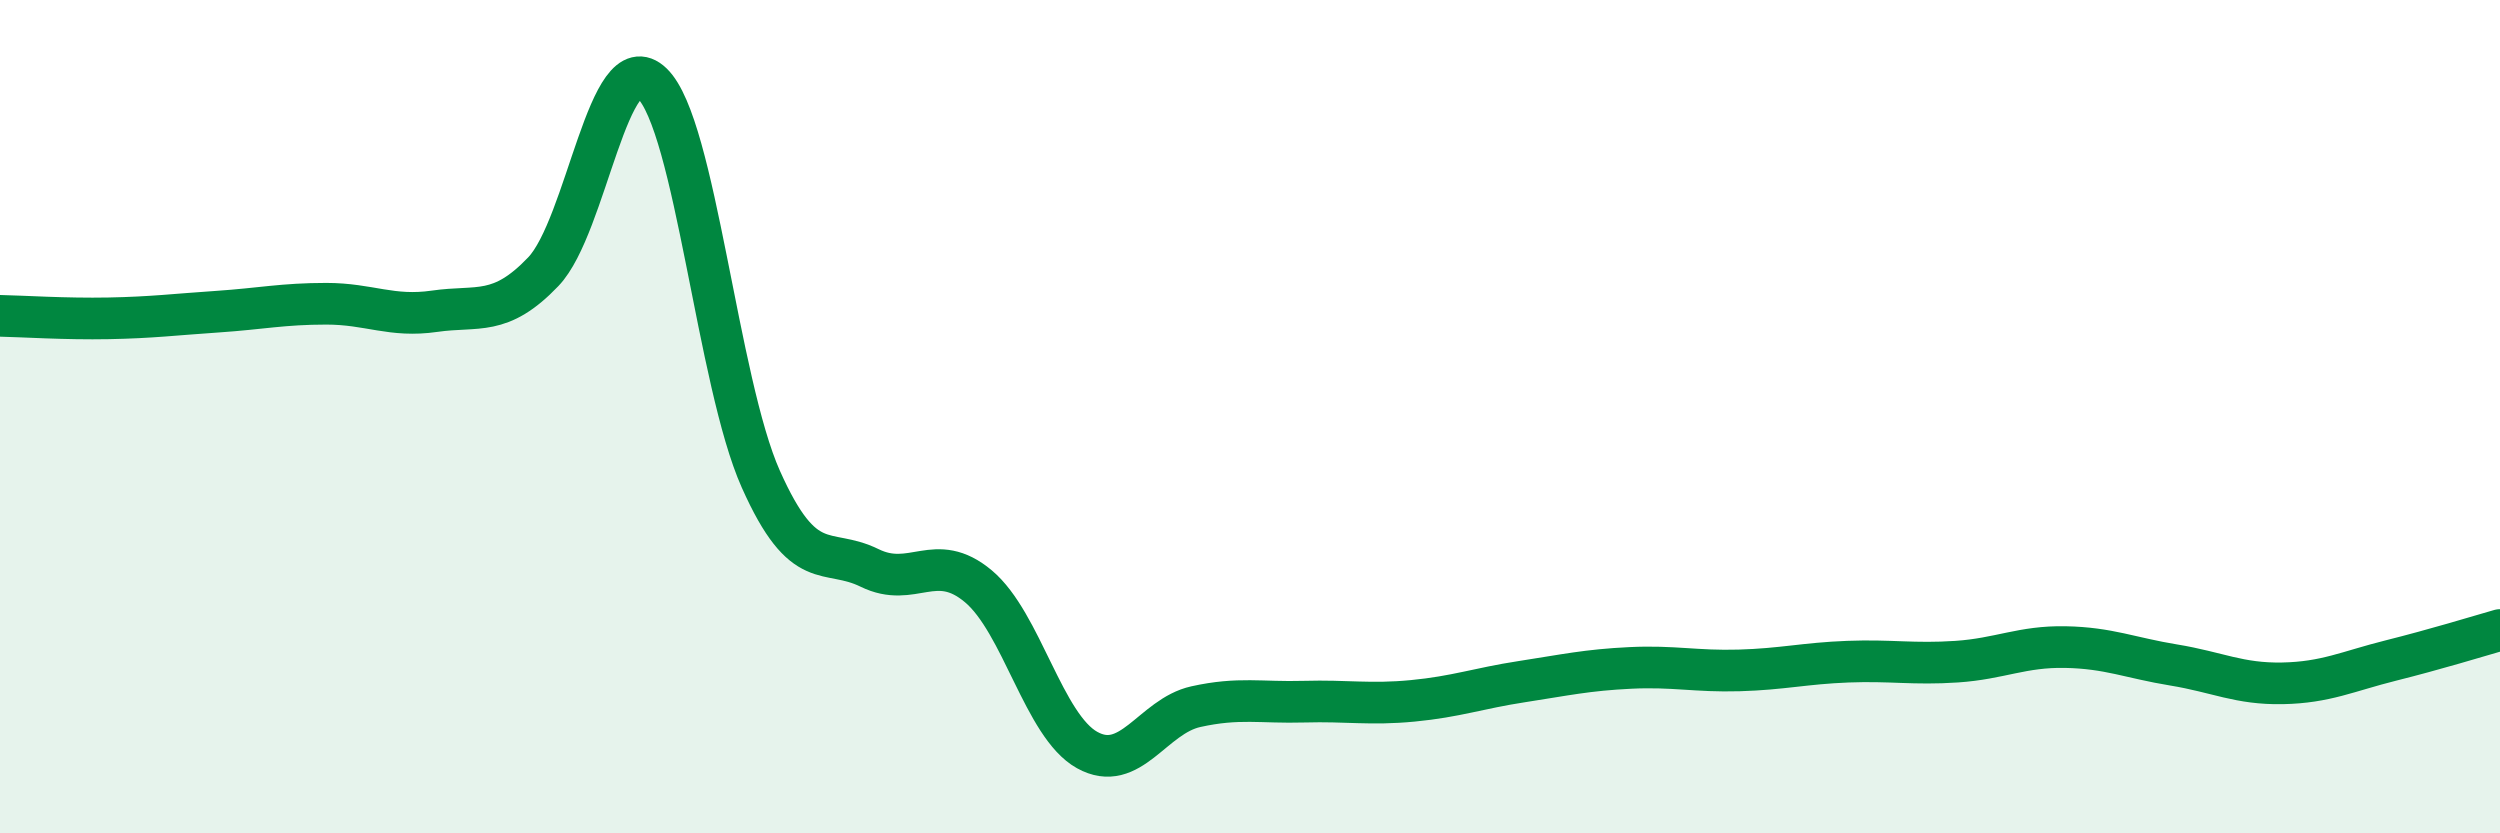
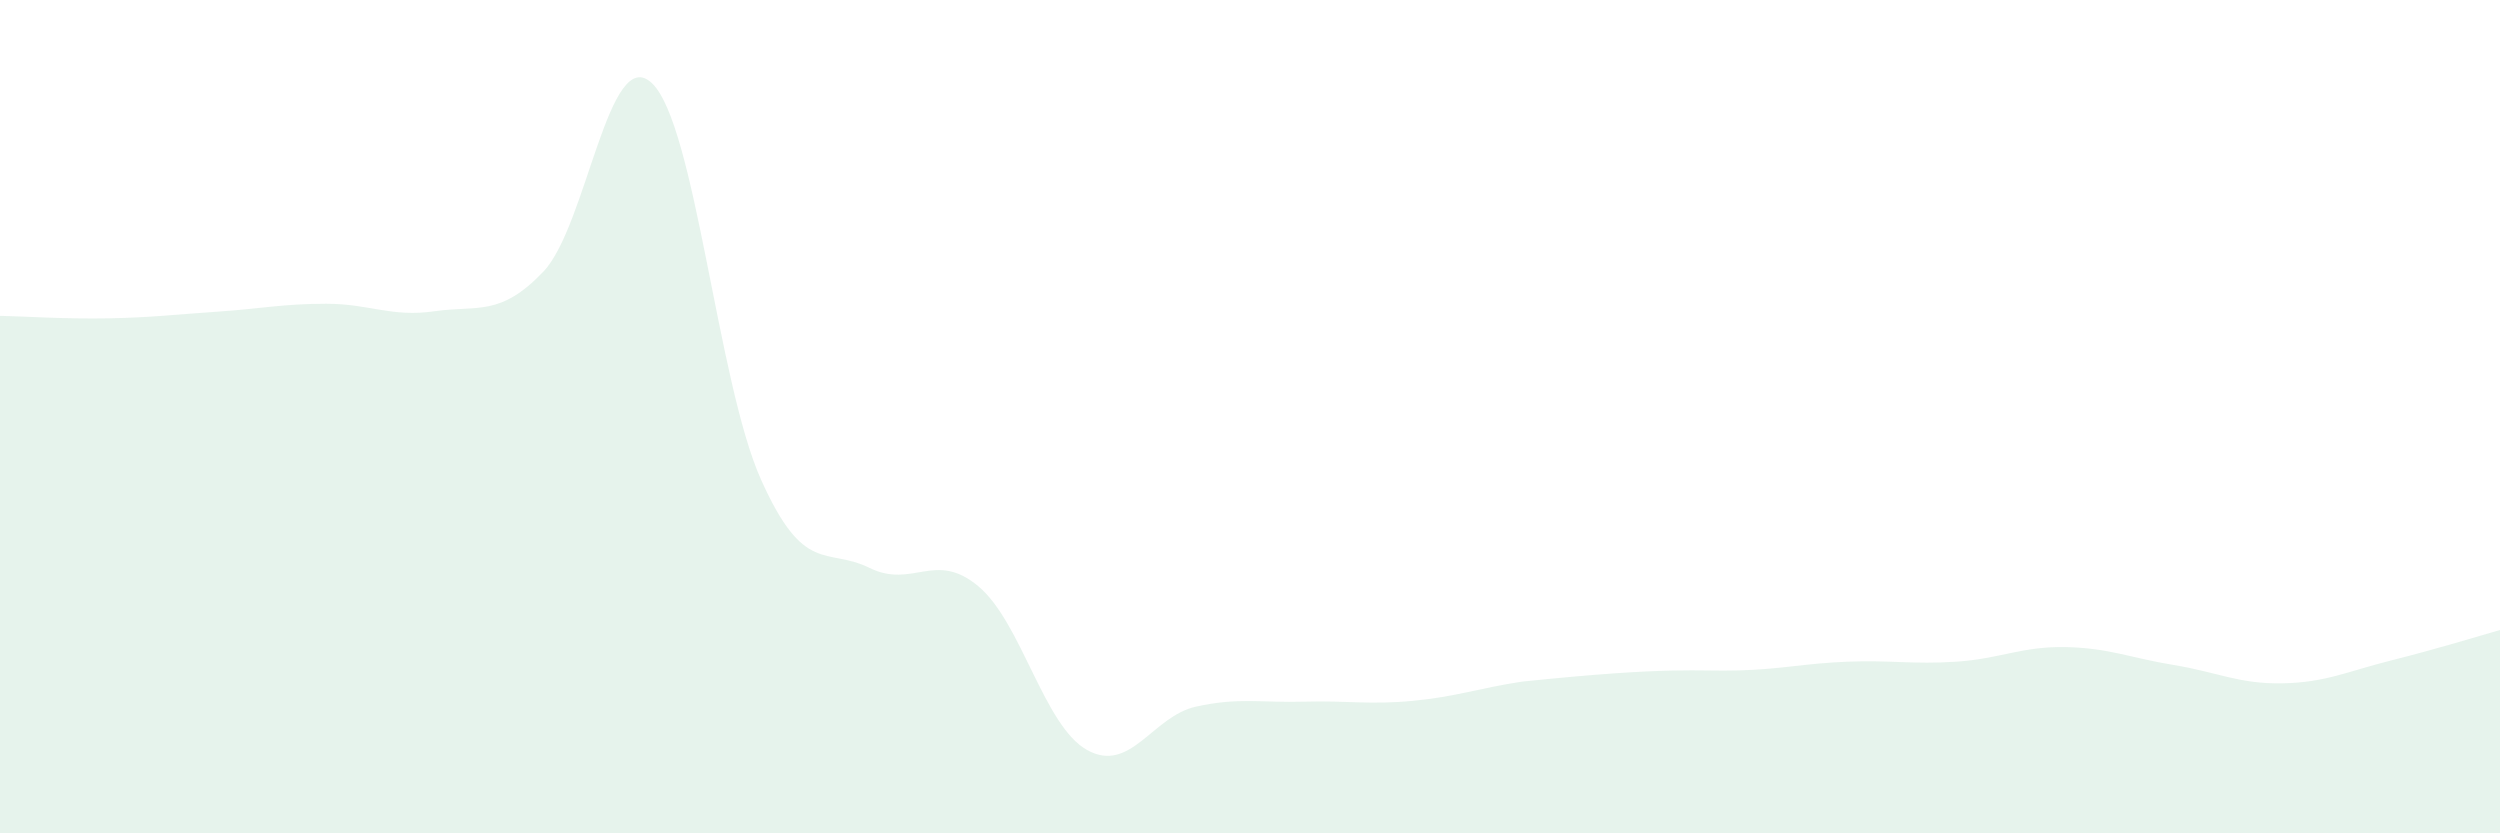
<svg xmlns="http://www.w3.org/2000/svg" width="60" height="20" viewBox="0 0 60 20">
-   <path d="M 0,7.58 C 0.52,7.59 1.57,7.66 2.61,7.64 C 3.65,7.62 4.18,7.55 5.22,7.48 C 6.26,7.41 6.79,7.29 7.83,7.29 C 8.87,7.29 9.39,7.62 10.43,7.47 C 11.47,7.32 12,7.61 13.04,6.52 C 14.08,5.43 14.61,1 15.65,2 C 16.69,3 17.22,9.17 18.26,11.5 C 19.3,13.83 19.83,13.12 20.87,13.63 C 21.91,14.14 22.44,13.2 23.48,14.07 C 24.52,14.94 25.05,17.42 26.09,18 C 27.13,18.58 27.66,17.19 28.7,16.96 C 29.74,16.73 30.26,16.87 31.3,16.84 C 32.34,16.81 32.87,16.92 33.91,16.82 C 34.95,16.72 35.48,16.52 36.52,16.36 C 37.56,16.2 38.09,16.08 39.13,16.03 C 40.17,15.98 40.7,16.12 41.74,16.09 C 42.78,16.06 43.31,15.92 44.35,15.88 C 45.39,15.84 45.92,15.95 46.96,15.88 C 48,15.81 48.53,15.51 49.57,15.53 C 50.61,15.55 51.13,15.79 52.17,15.96 C 53.21,16.13 53.74,16.42 54.78,16.4 C 55.82,16.38 56.35,16.11 57.39,15.85 C 58.43,15.59 59.48,15.27 60,15.12L60 20L0 20Z" fill="#008740" opacity="0.1" stroke-linecap="round" stroke-linejoin="round" />
-   <path d="M 0,7.58 C 0.52,7.59 1.57,7.66 2.61,7.64 C 3.65,7.62 4.18,7.55 5.22,7.48 C 6.26,7.41 6.79,7.29 7.83,7.29 C 8.87,7.29 9.39,7.62 10.43,7.47 C 11.47,7.32 12,7.61 13.04,6.52 C 14.08,5.43 14.61,1 15.65,2 C 16.69,3 17.22,9.17 18.26,11.5 C 19.3,13.83 19.83,13.12 20.87,13.63 C 21.91,14.14 22.44,13.2 23.48,14.07 C 24.52,14.94 25.05,17.42 26.09,18 C 27.13,18.58 27.66,17.19 28.7,16.96 C 29.74,16.73 30.26,16.87 31.3,16.84 C 32.34,16.81 32.87,16.92 33.91,16.82 C 34.95,16.72 35.48,16.52 36.52,16.36 C 37.56,16.2 38.09,16.08 39.13,16.03 C 40.17,15.98 40.7,16.12 41.74,16.09 C 42.78,16.06 43.31,15.92 44.35,15.88 C 45.39,15.84 45.92,15.95 46.96,15.88 C 48,15.81 48.53,15.51 49.57,15.53 C 50.61,15.55 51.13,15.79 52.17,15.96 C 53.21,16.13 53.74,16.42 54.78,16.4 C 55.82,16.38 56.35,16.11 57.39,15.85 C 58.43,15.59 59.48,15.27 60,15.12" stroke="#008740" stroke-width="1" fill="none" stroke-linecap="round" stroke-linejoin="round" />
+   <path d="M 0,7.58 C 0.52,7.59 1.57,7.66 2.61,7.64 C 3.65,7.62 4.18,7.55 5.22,7.48 C 6.26,7.41 6.79,7.29 7.83,7.29 C 8.87,7.29 9.39,7.62 10.43,7.47 C 11.47,7.32 12,7.61 13.04,6.52 C 14.08,5.43 14.61,1 15.65,2 C 16.69,3 17.22,9.17 18.26,11.5 C 19.3,13.83 19.83,13.12 20.87,13.63 C 21.91,14.14 22.44,13.2 23.48,14.07 C 24.52,14.94 25.05,17.42 26.09,18 C 27.13,18.58 27.66,17.19 28.7,16.96 C 29.74,16.73 30.26,16.87 31.3,16.84 C 32.34,16.81 32.87,16.92 33.91,16.82 C 34.95,16.72 35.48,16.52 36.52,16.36 C 40.17,15.98 40.7,16.12 41.74,16.09 C 42.78,16.06 43.31,15.92 44.35,15.88 C 45.39,15.84 45.92,15.95 46.96,15.88 C 48,15.81 48.53,15.51 49.57,15.53 C 50.61,15.55 51.13,15.79 52.17,15.96 C 53.21,16.13 53.74,16.42 54.78,16.4 C 55.82,16.38 56.35,16.11 57.39,15.85 C 58.43,15.59 59.48,15.27 60,15.12L60 20L0 20Z" fill="#008740" opacity="0.1" stroke-linecap="round" stroke-linejoin="round" />
</svg>